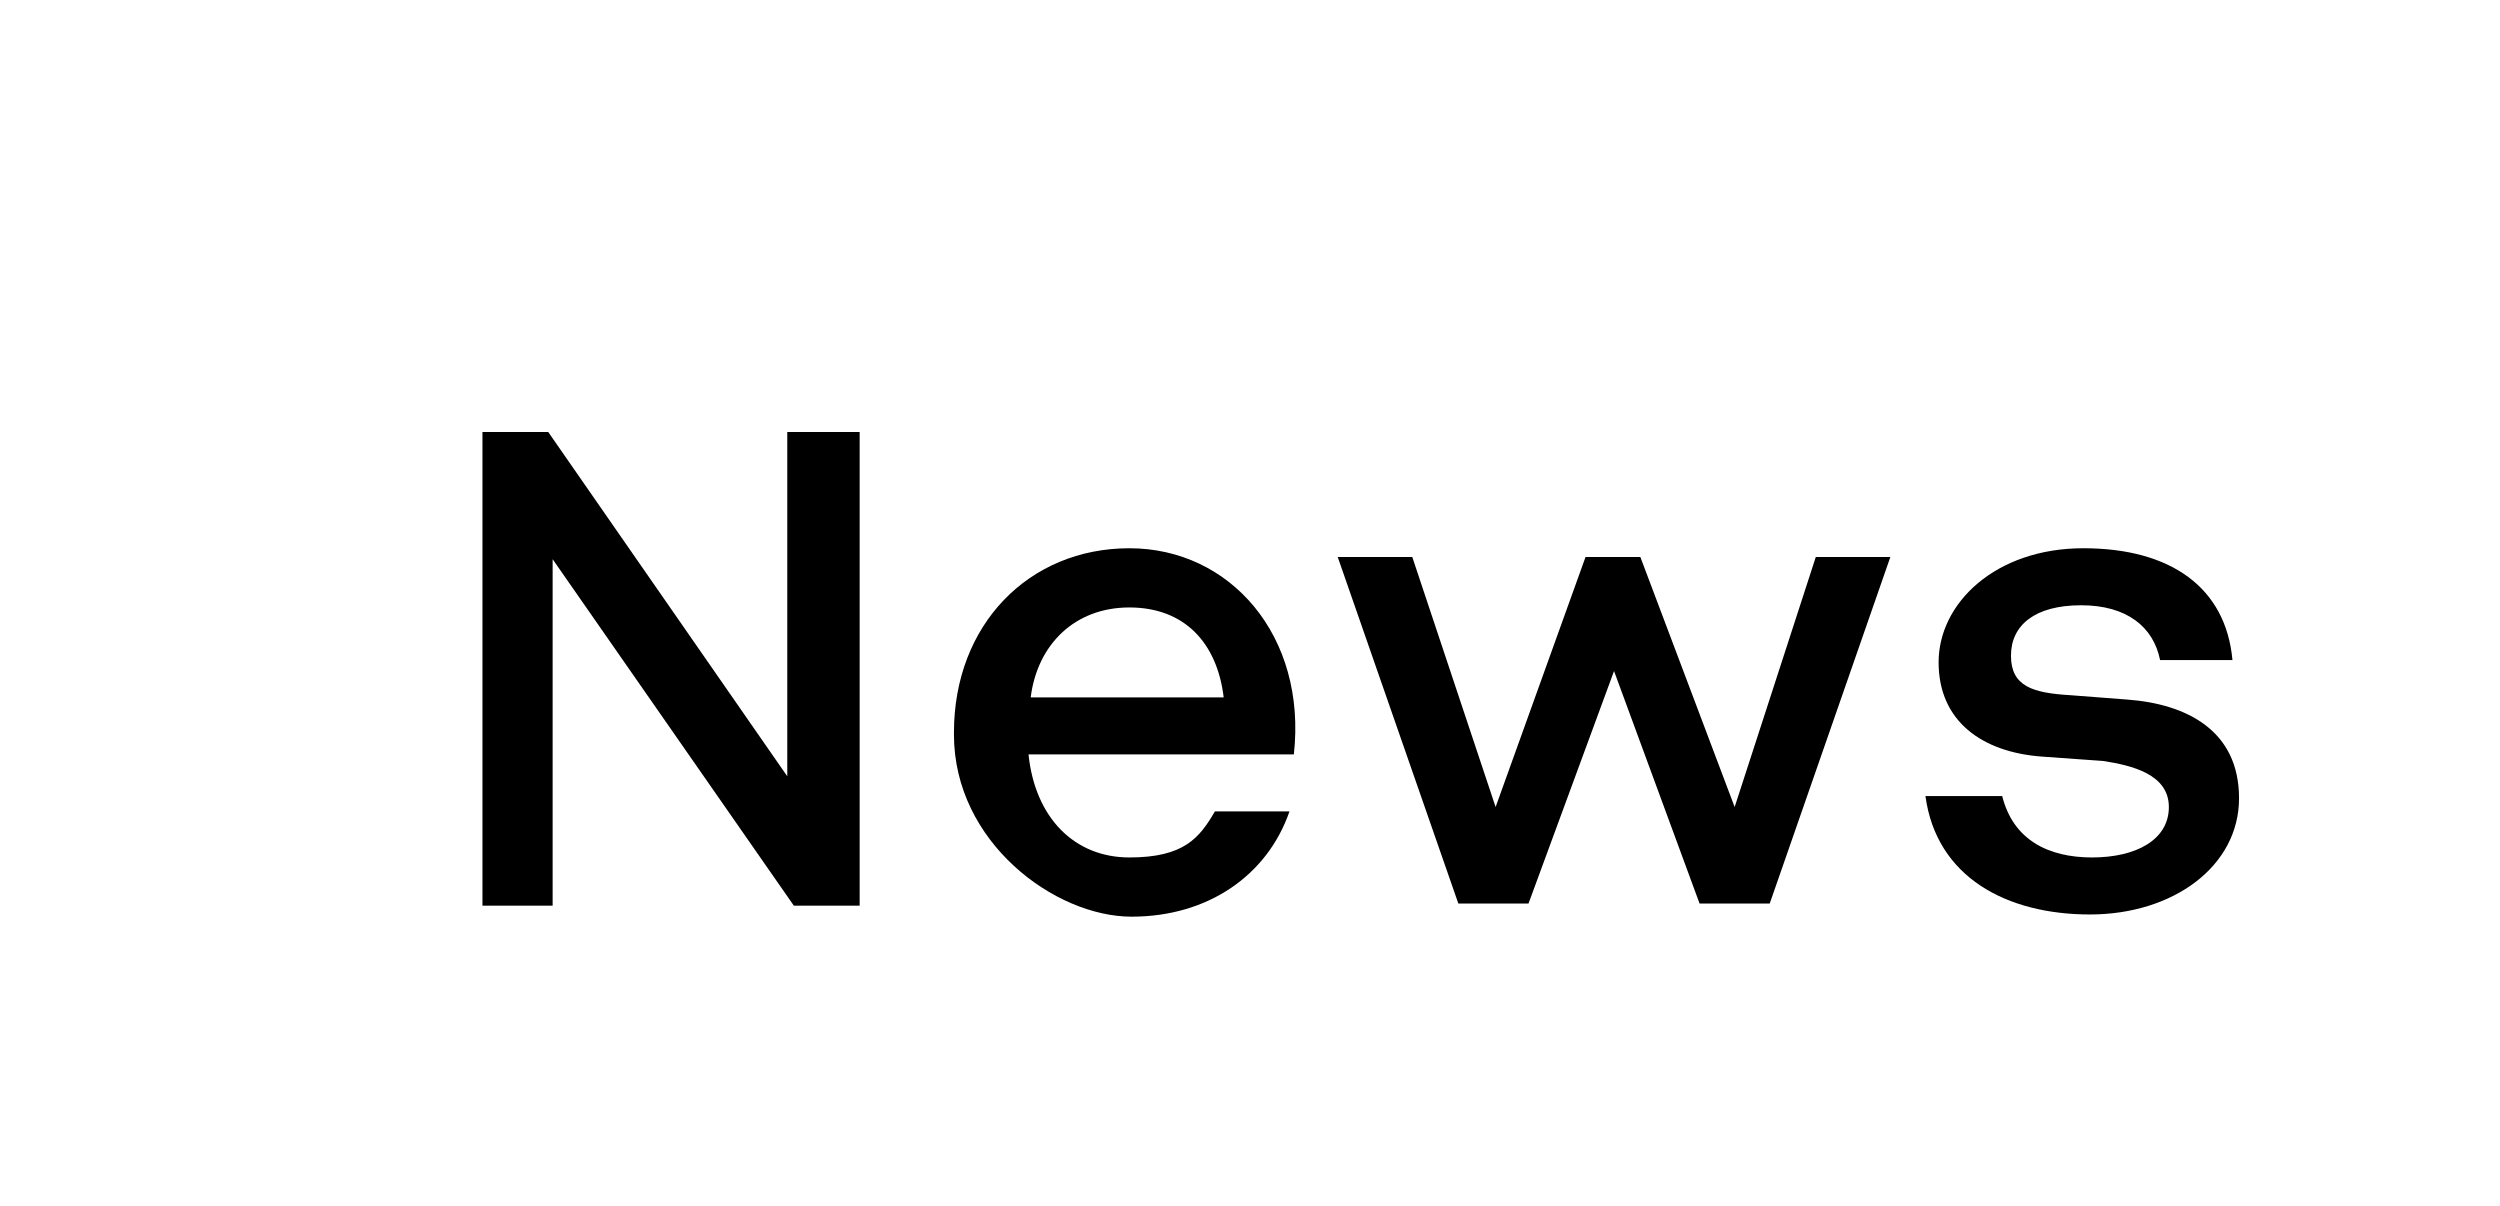
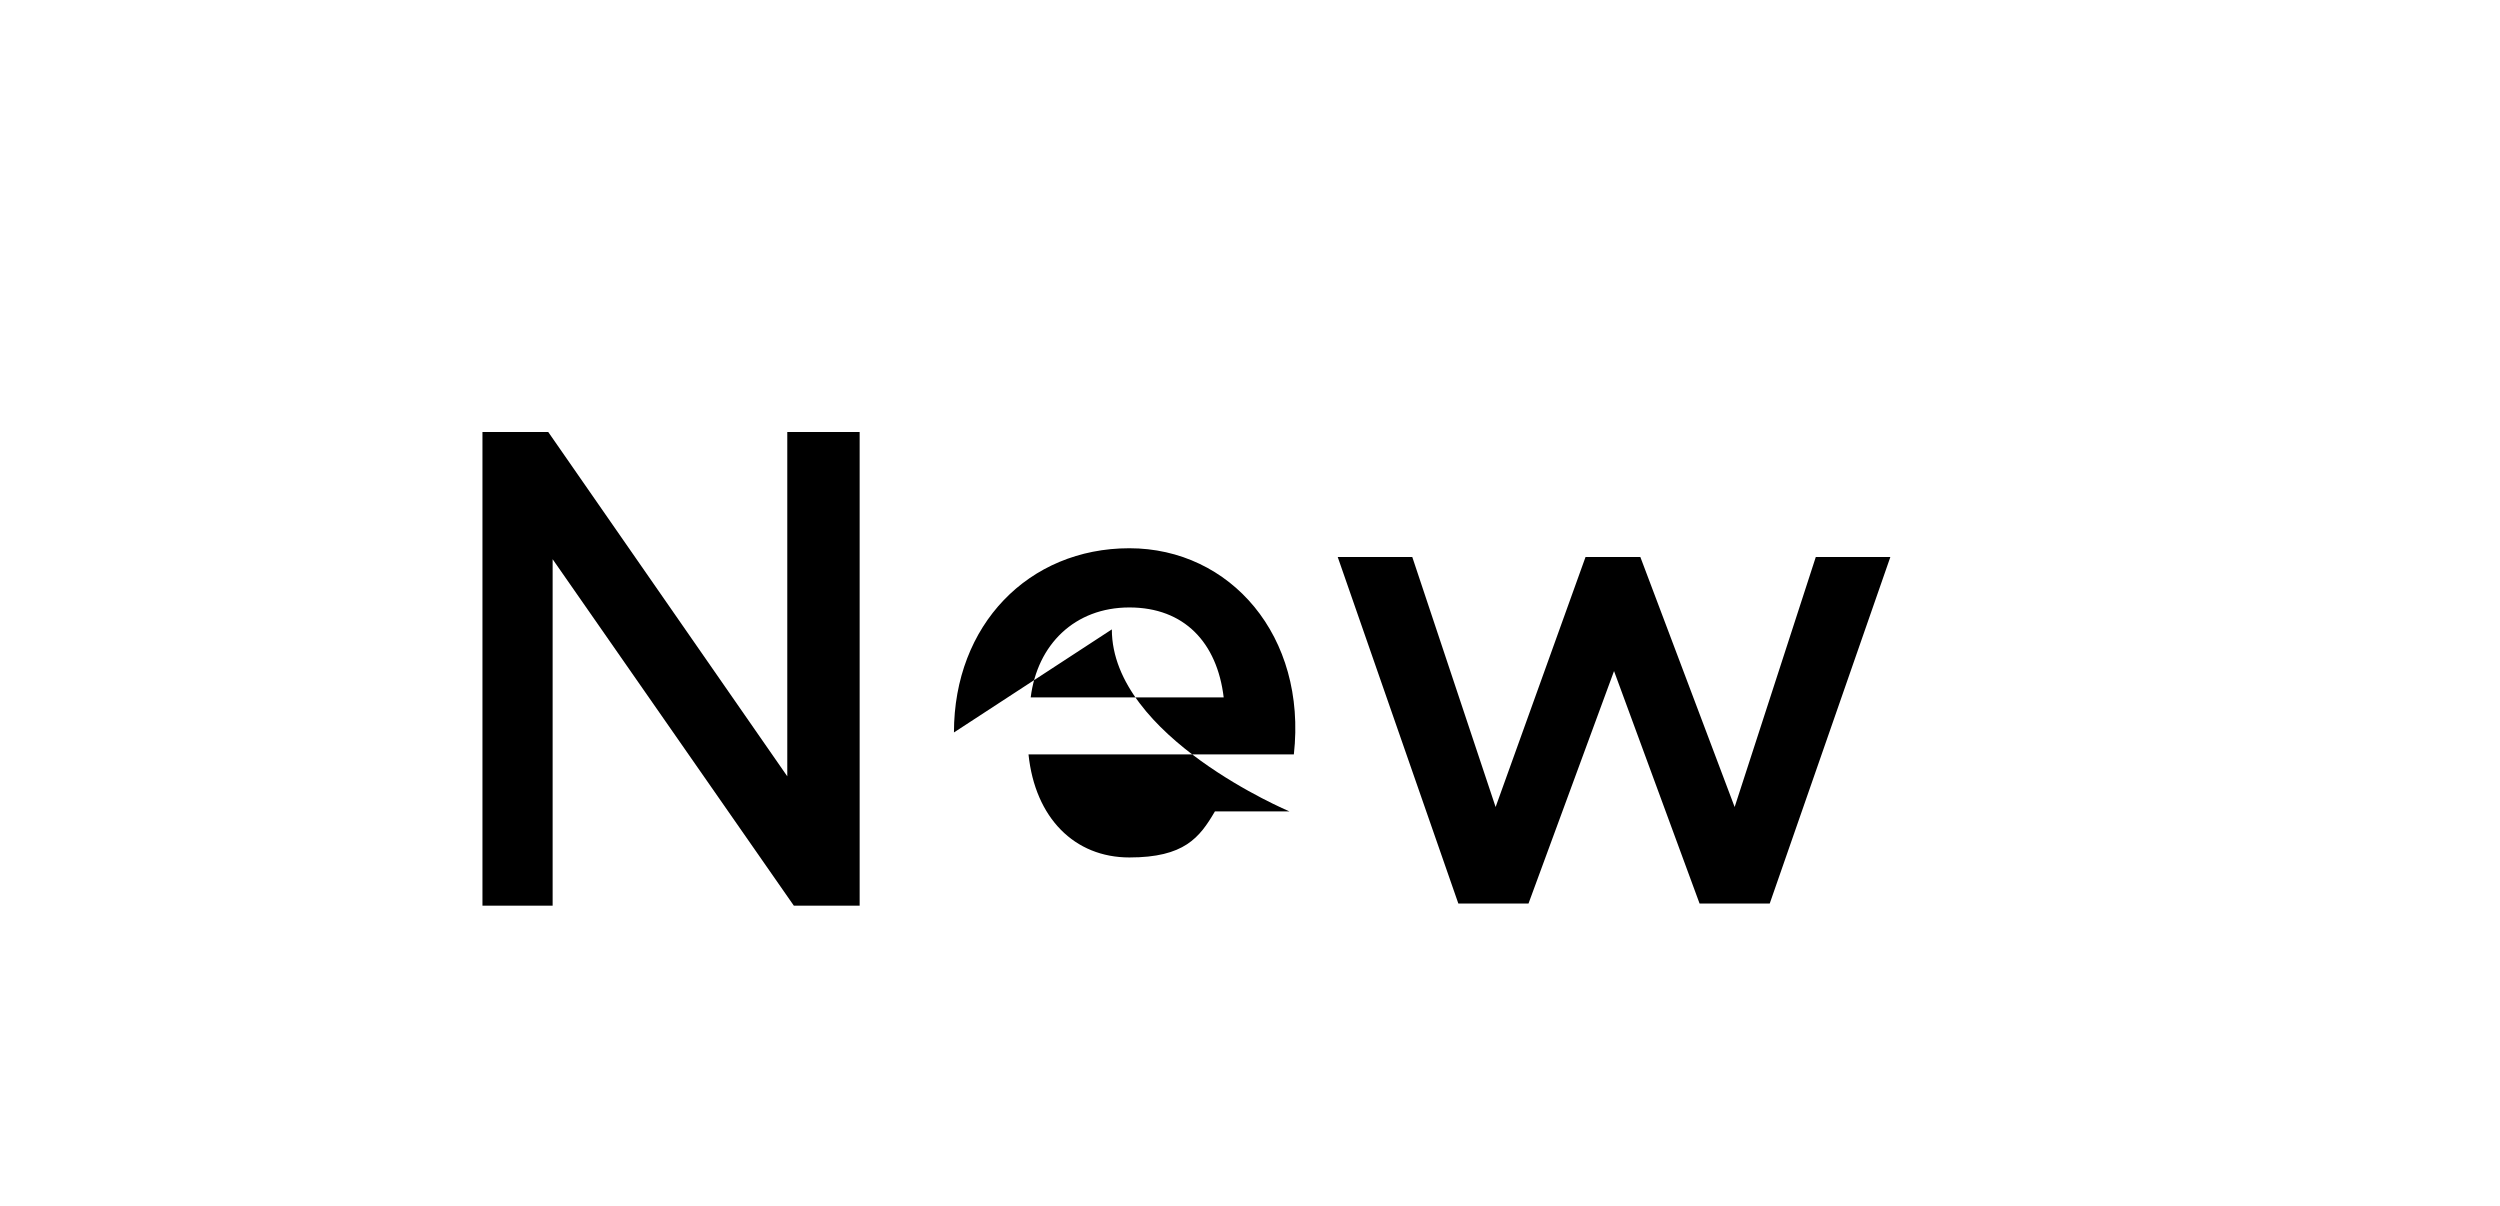
<svg xmlns="http://www.w3.org/2000/svg" id="Calque_1" width="114" height="55" version="1.1" viewBox="0 0 114 55">
  <path d="M22,19.7h3l10.9,15.7v-15.7h3.3v21.6h-3l-11-15.8v15.8h-3.2v-21.6Z" />
-   <path d="M43.5,33.4c0-4.9,3.4-8.4,8-8.4s8.1,4,7.5,9.4h-12.1c.3,2.9,2.1,4.7,4.6,4.7s3.2-.9,3.9-2.1h3.4c-1,2.9-3.7,4.8-7.2,4.8s-8.1-3.4-8.1-8.3ZM55.8,31.8c-.3-2.5-1.8-4.1-4.3-4.1s-4.2,1.7-4.5,4.1h8.9Z" />
+   <path d="M43.5,33.4c0-4.9,3.4-8.4,8-8.4s8.1,4,7.5,9.4h-12.1c.3,2.9,2.1,4.7,4.6,4.7s3.2-.9,3.9-2.1h3.4s-8.1-3.4-8.1-8.3ZM55.8,31.8c-.3-2.5-1.8-4.1-4.3-4.1s-4.2,1.7-4.5,4.1h8.9Z" />
  <path d="M61,25.4h3.4l3.8,11.4,4.1-11.4h2.5l4.3,11.4,3.7-11.4h3.4l-5.5,15.8h-3.2l-3.9-10.6-3.9,10.6h-3.2l-5.5-15.8Z" />
-   <path d="M87.9,36.3h3.4c.5,2,2.1,2.8,4.1,2.8s3.5-.8,3.5-2.3-1.7-1.9-3-2.1l-2.8-.2c-2.7-.2-4.7-1.6-4.7-4.3s2.6-5.2,6.6-5.2,6.5,1.8,6.8,5.1h-3.3c-.3-1.5-1.5-2.5-3.6-2.5s-3.2.9-3.2,2.3,1,1.7,2.7,1.8l2.6.2c2.7.2,5.1,1.4,5.1,4.5s-3,5.3-6.8,5.3-7-1.7-7.5-5.4Z" />
</svg>